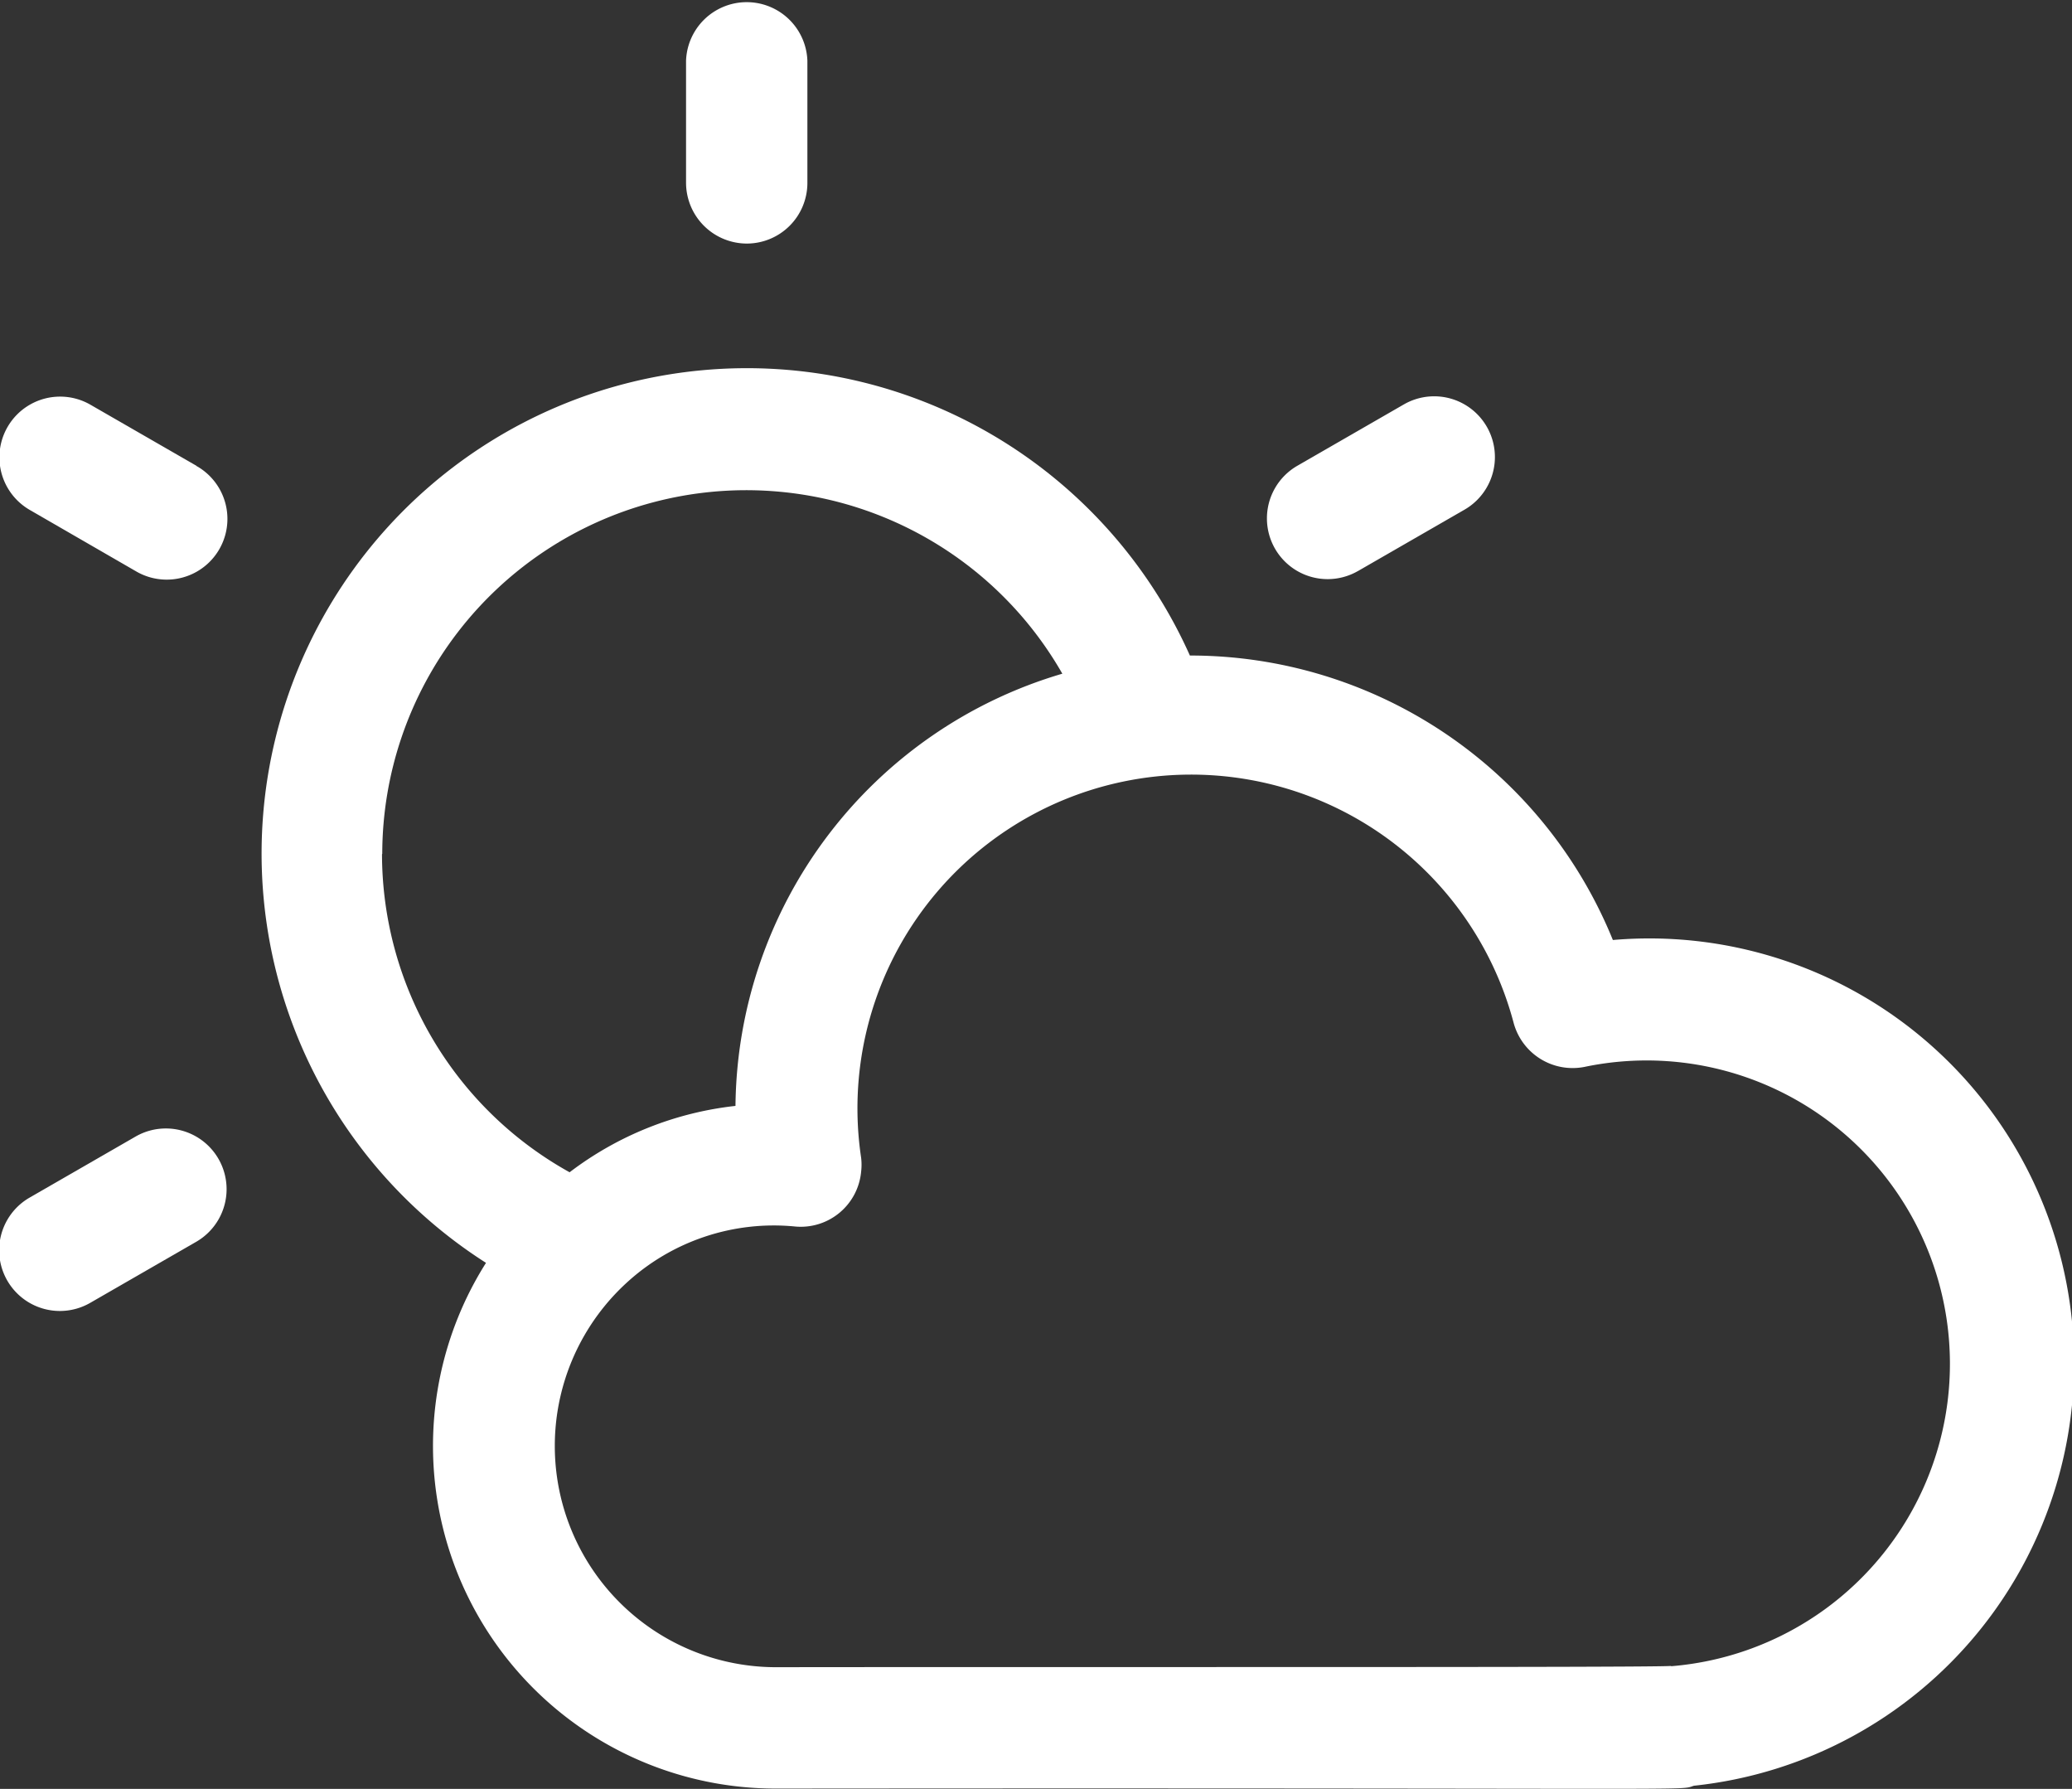
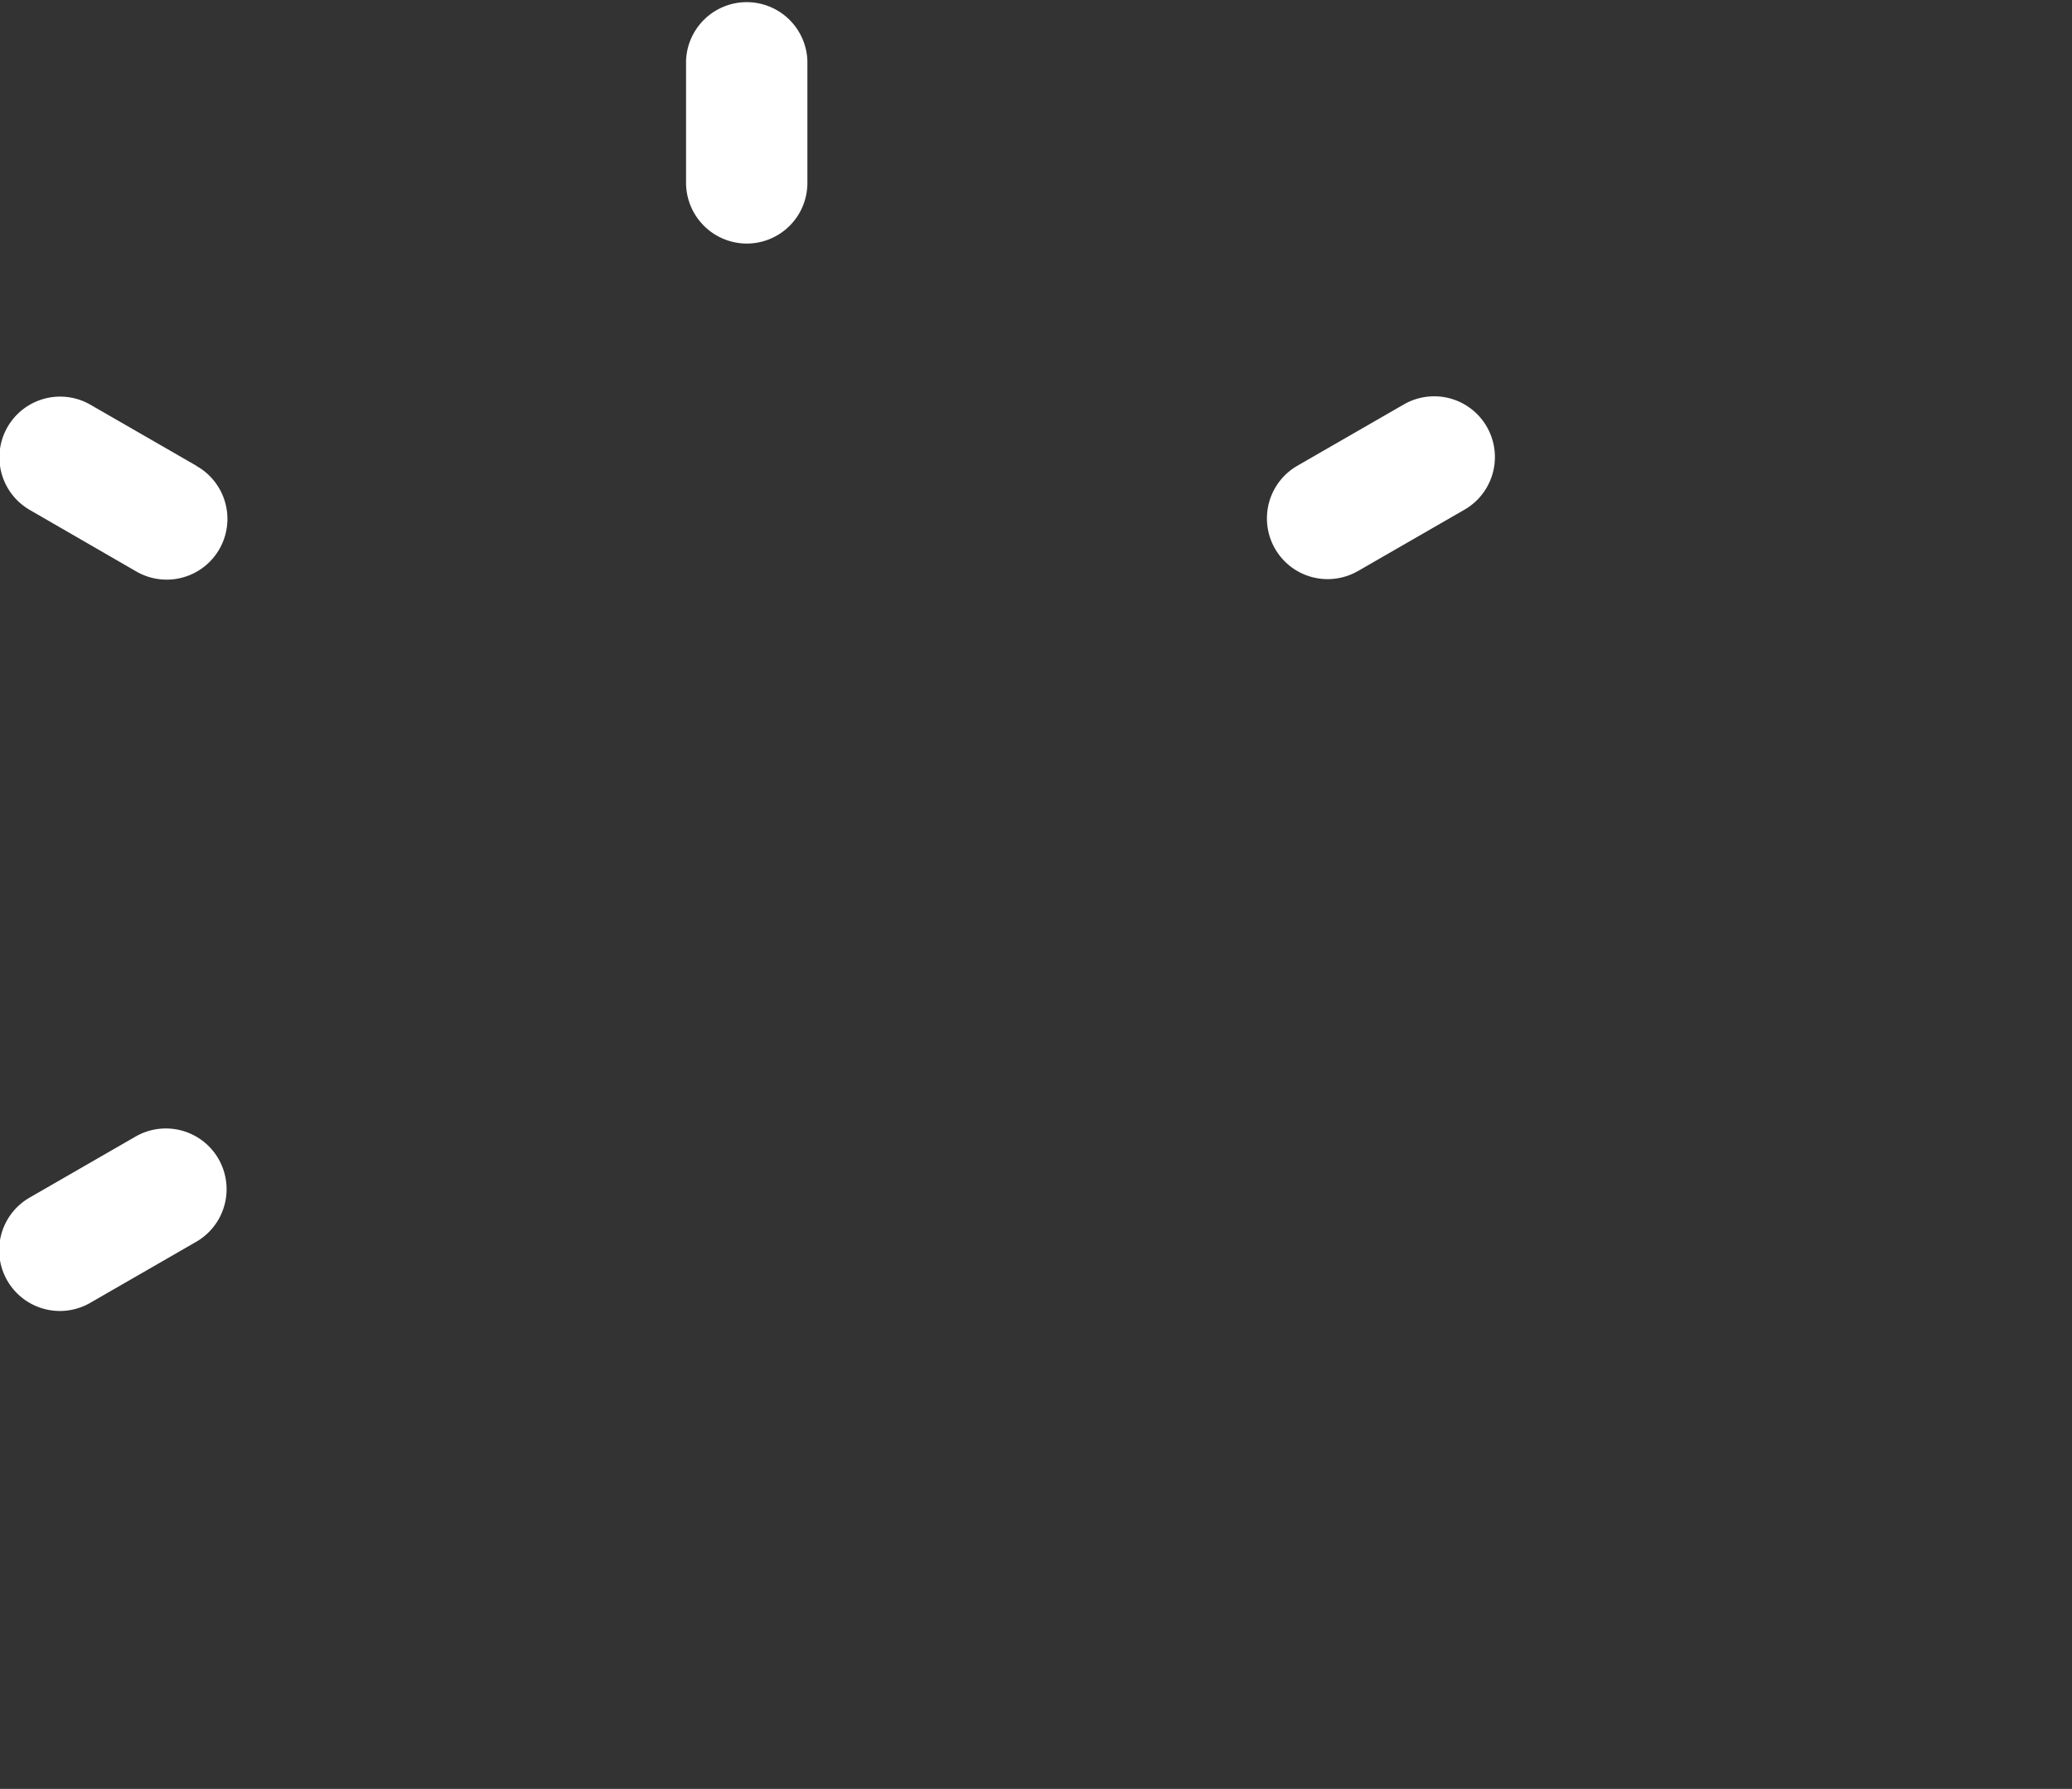
<svg xmlns="http://www.w3.org/2000/svg" id="cloudy" width="24.983" height="21.564" viewBox="0 0 24.983 21.564">
  <rect x="0" y="0" width="24.983" height="21.564" fill="#333333" stroke="none" />
  <path id="Pfad_395" data-name="Pfad 395" d="M143.778,366.388a.731.731,0,0,0,.732-.73v-1.475a.732.732,0,0,0-1.463,0v1.473A.734.734,0,0,0,143.778,366.388Z" transform="translate(-134.775 -363.452)" fill="#fff" />
  <path id="Pfad_396" data-name="Pfad 396" d="M127.735,374.509l-1.278-.736a.732.732,0,0,0-.732,1.268l1.278.738a.732.732,0,0,0,.746-1.26l-.015-.008Z" transform="translate(-125.366 -368.894)" fill="#fff" />
  <path id="Pfad_397" data-name="Pfad 397" d="M127,392.633l-1.278.736a.732.732,0,0,0,.732,1.268l1.278-.736a.732.732,0,0,0-.732-1.268Z" transform="translate(-125.366 -378.932)" fill="#fff" />
  <path id="Pfad_398" data-name="Pfad 398" d="M159.124,375.77l1.278-.736a.732.732,0,1,0-.717-1.277l-.014.008-1.278.736a.732.732,0,0,0,.732,1.268Z" transform="translate(-142.751 -368.886)" fill="#fff" />
-   <path id="Pfad_399" data-name="Pfad 399" d="M148.4,379.829a5.5,5.5,0,0,0-5.1-3.429,5.851,5.851,0,1,0-8.487,7.321,4.13,4.13,0,0,0,3.482,6.337c11.512-.01,10.882.029,11.082-.034a5.121,5.121,0,0,0-.975-10.195Zm-14.838-1.039a4.389,4.389,0,0,1,8.2-2.171,5.487,5.487,0,0,0-3.941,5.21,4.029,4.029,0,0,0-2,.8,4.391,4.391,0,0,1-2.262-3.834Zm15.536,9.79c-.259.02-6.9.01-10.8.015a2.667,2.667,0,0,1-1.795-4.629,2.626,2.626,0,0,1,2.039-.683.731.731,0,0,0,.794-.661.719.719,0,0,0,0-.168,4.023,4.023,0,0,1,7.868-1.624.737.737,0,0,0,.853.529,3.657,3.657,0,1,1,1.049,7.224Z" transform="translate(-128.953 -368.498)" fill="#fff" />
</svg>